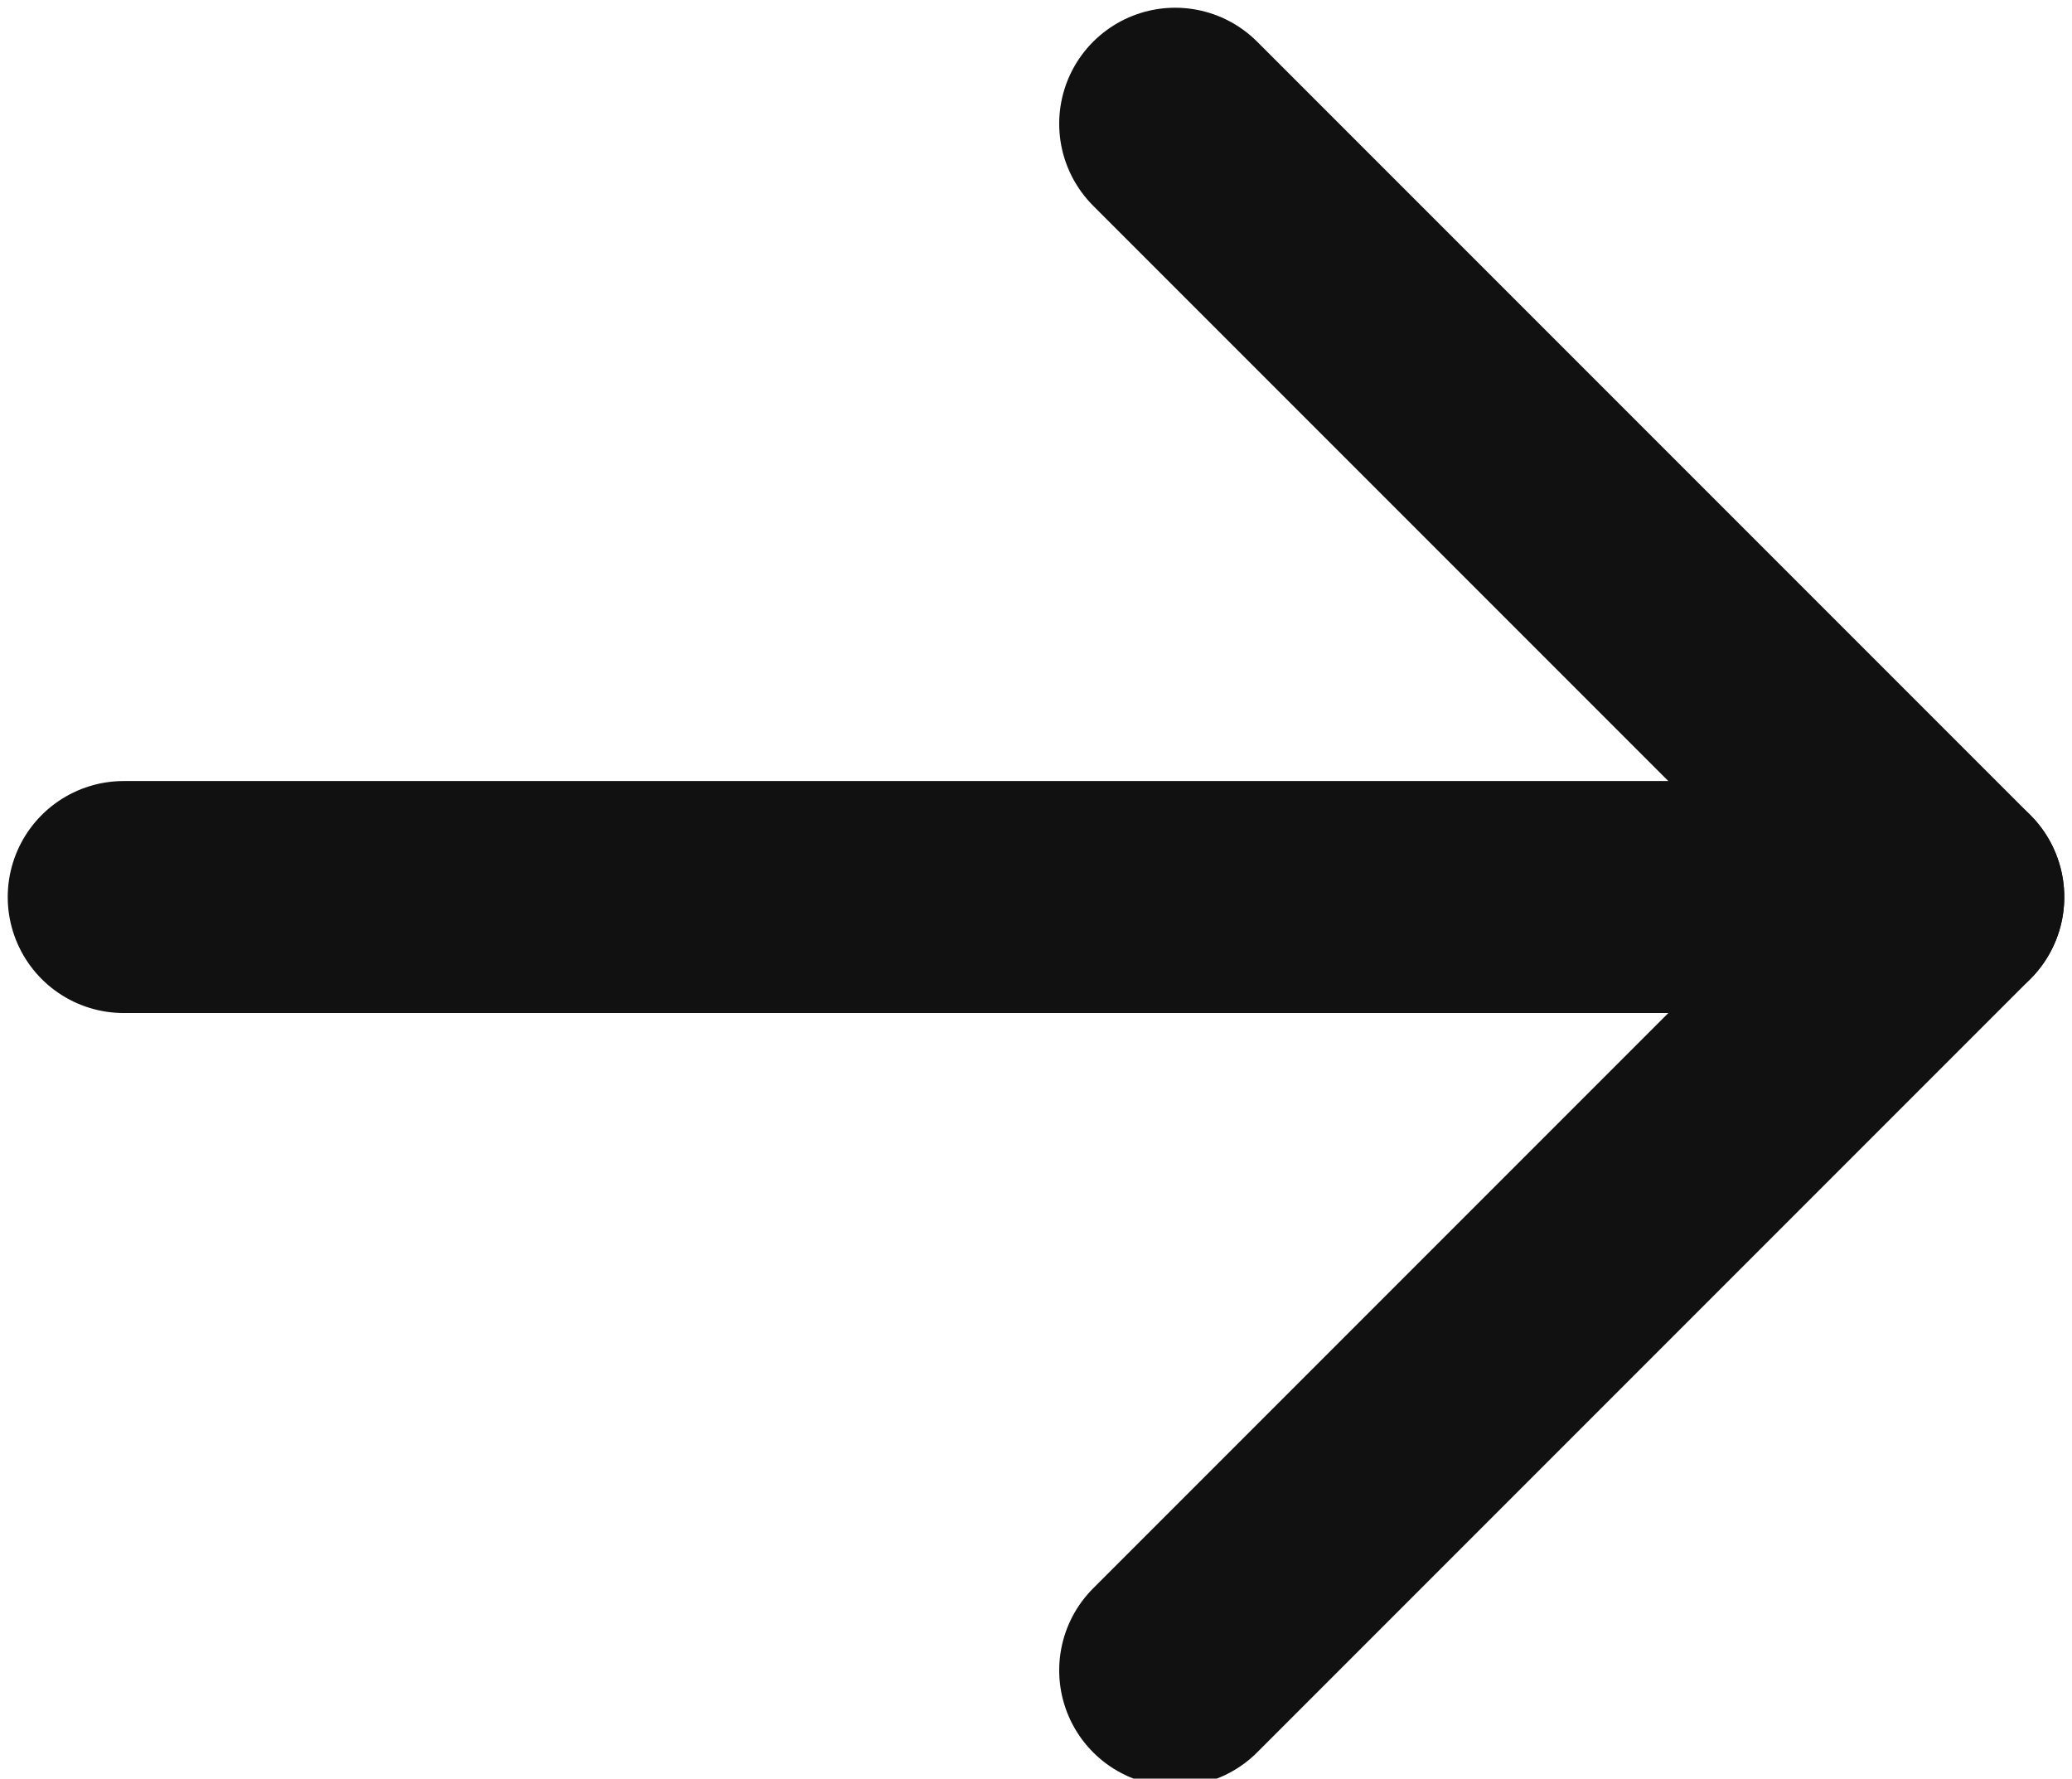
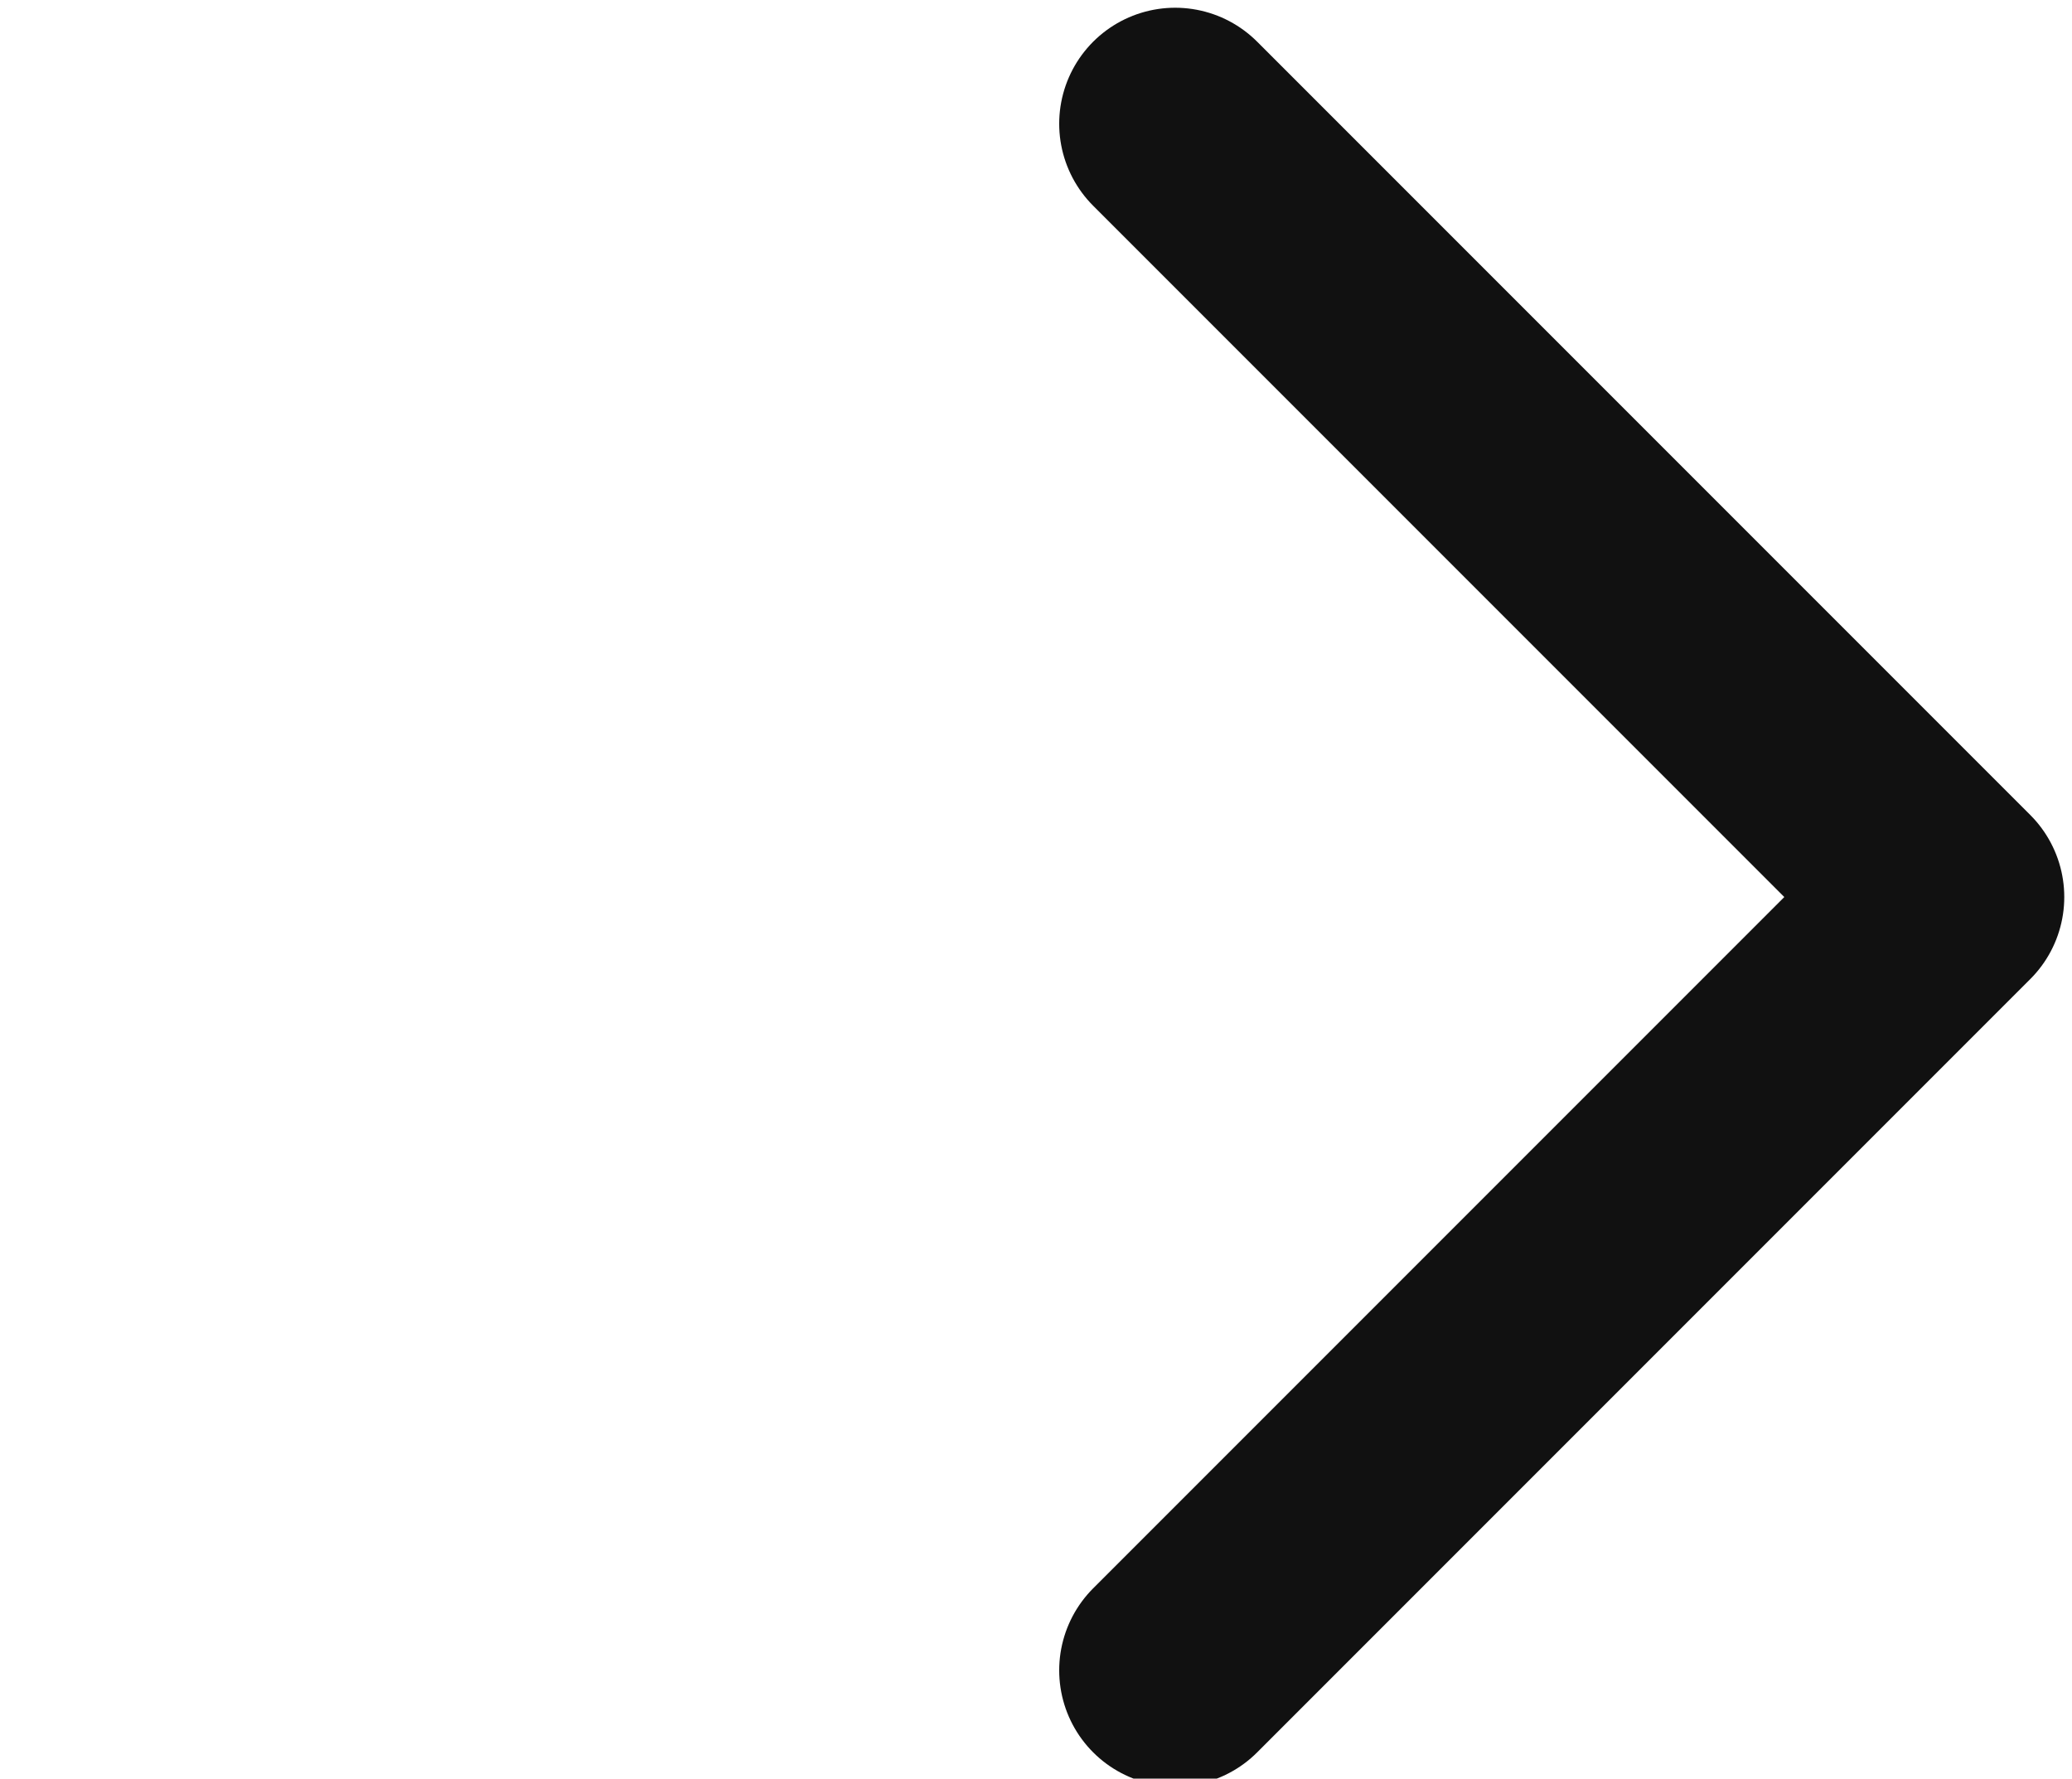
<svg xmlns="http://www.w3.org/2000/svg" id="_레이어_1" data-name="레이어_1" width="13.4" height="11.5" version="1.1" viewBox="0 0 13.4 11.5">
  <defs>
    <style>
      .st0 {
        fill: none;
        stroke: #111;
        stroke-linecap: round;
        stroke-linejoin: round;
        stroke-width: 1.5px;
      }
    </style>
  </defs>
  <polyline class="st0" points="7.6 .8 12.6 5.8 7.6 10.8" />
-   <line class="st0" x1=".8" y1="5.8" x2="12.6" y2="5.8" />
</svg>